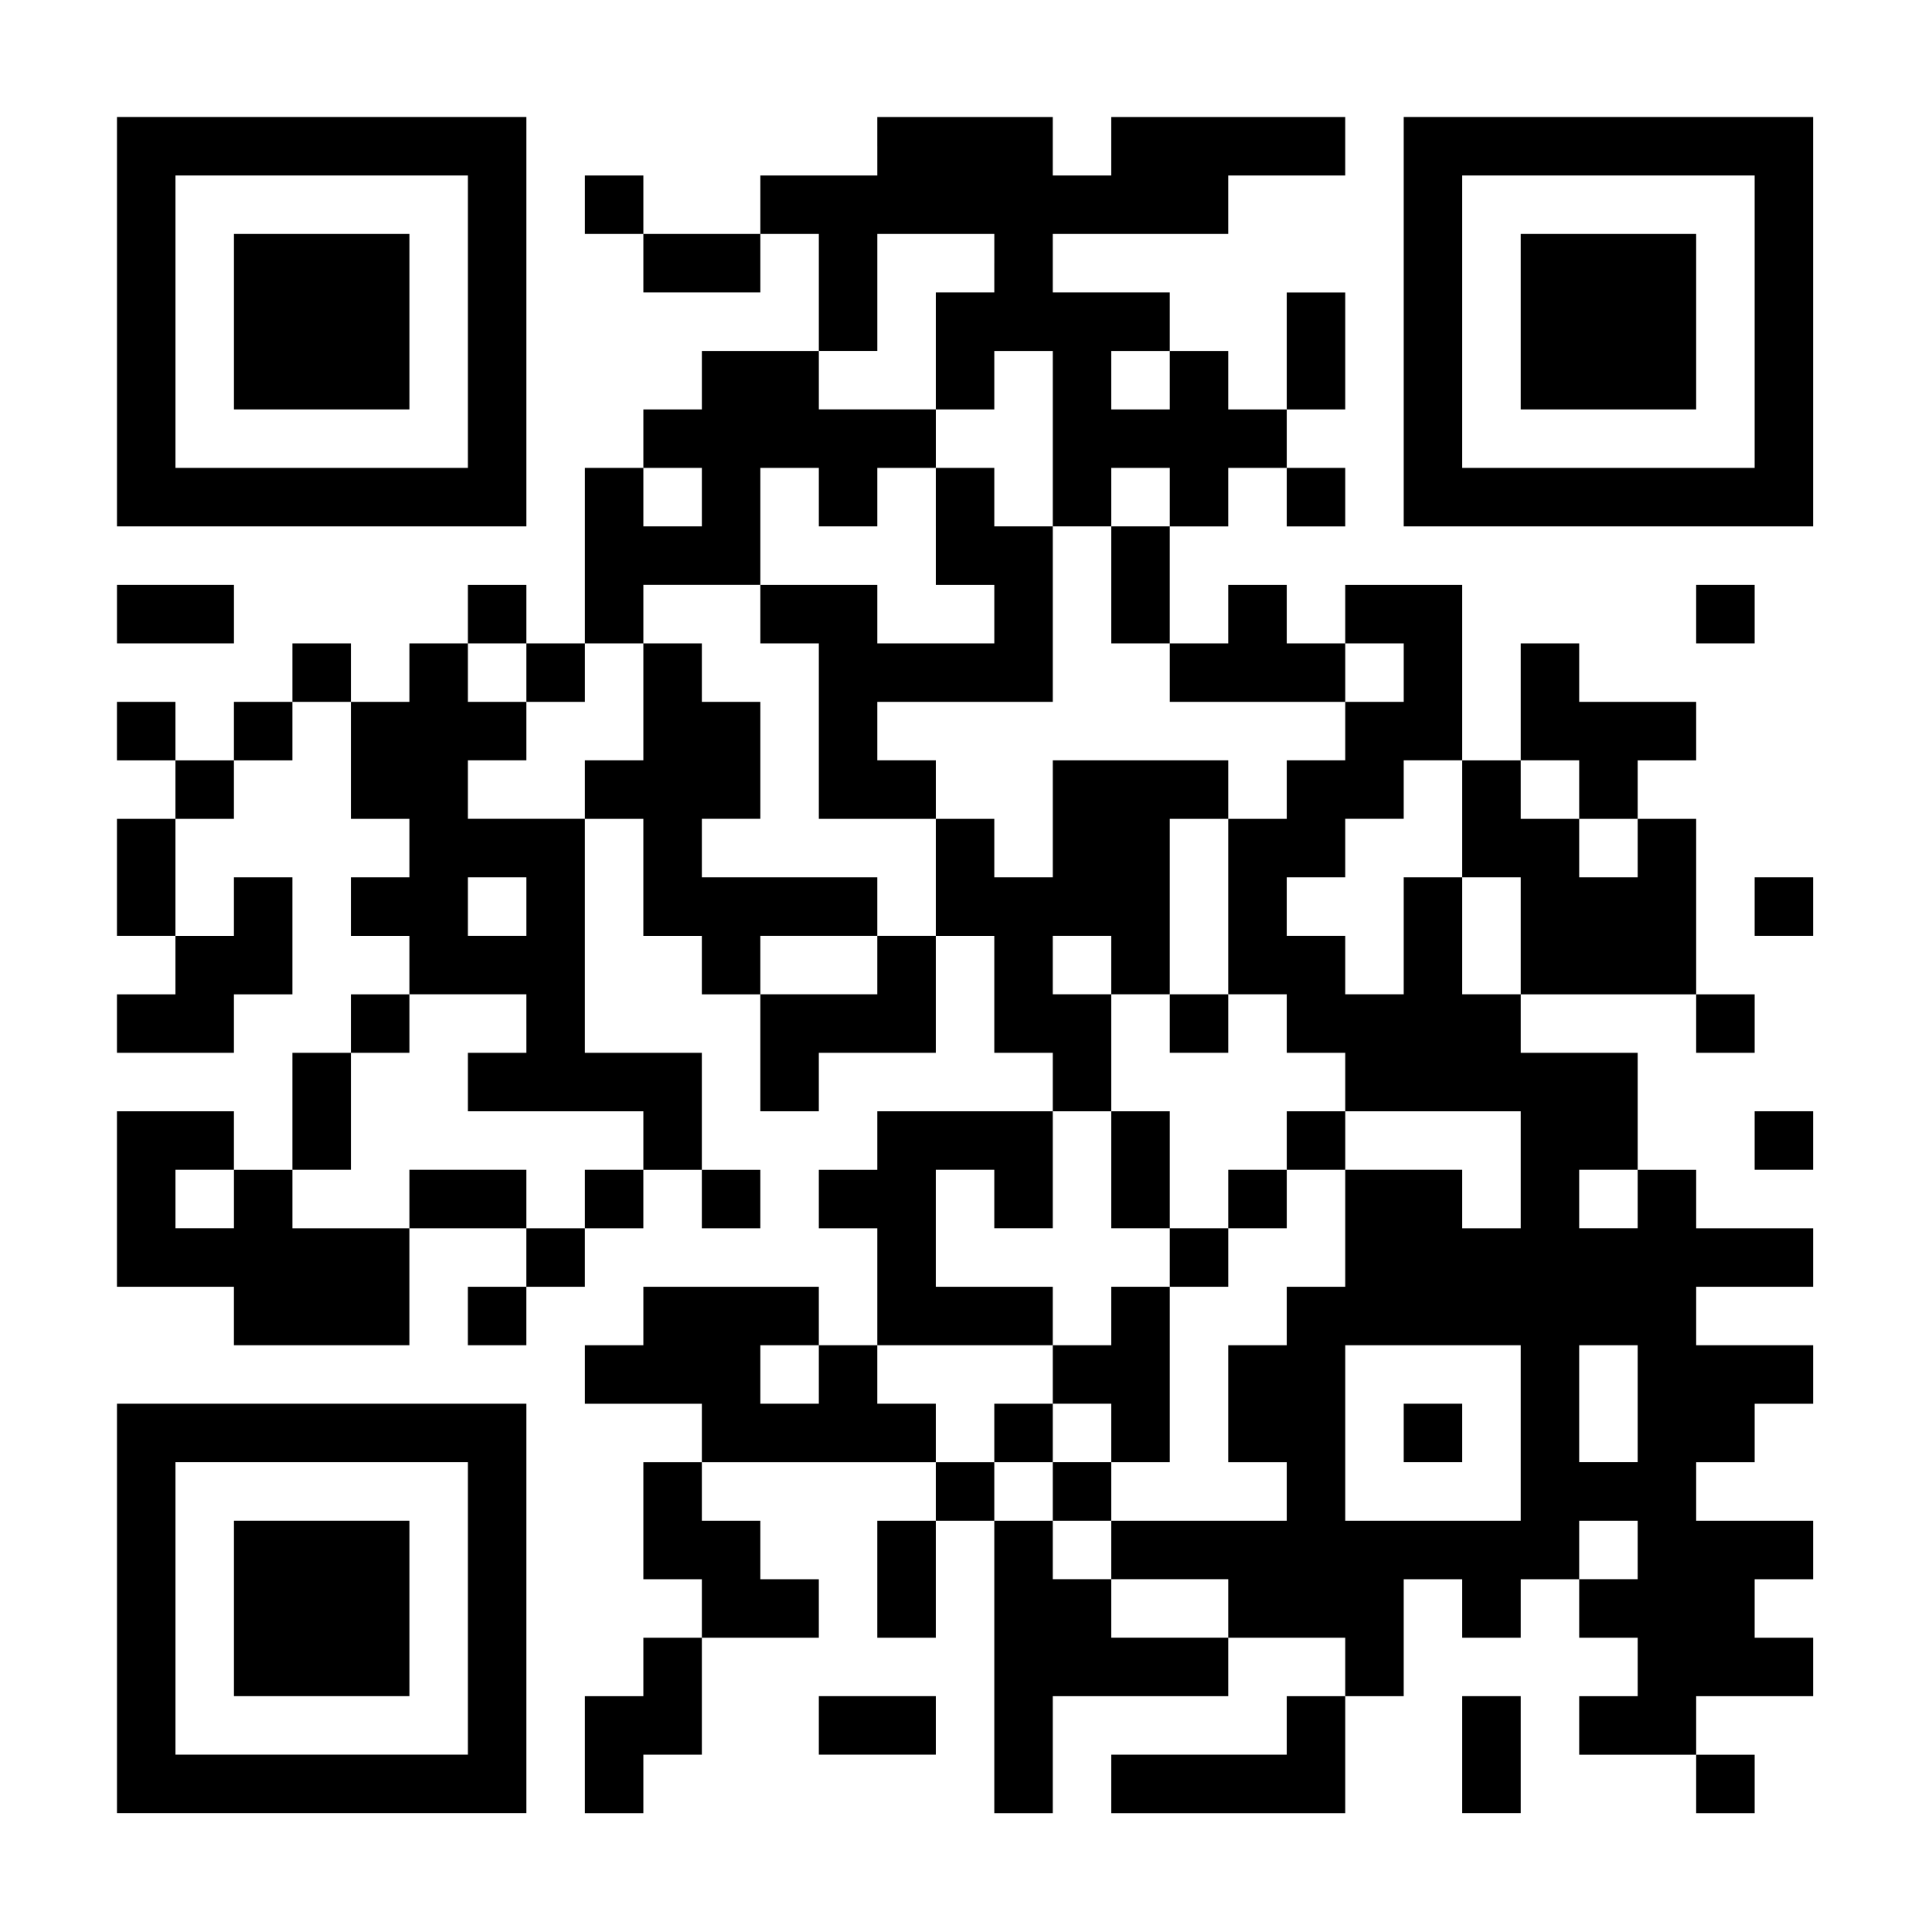
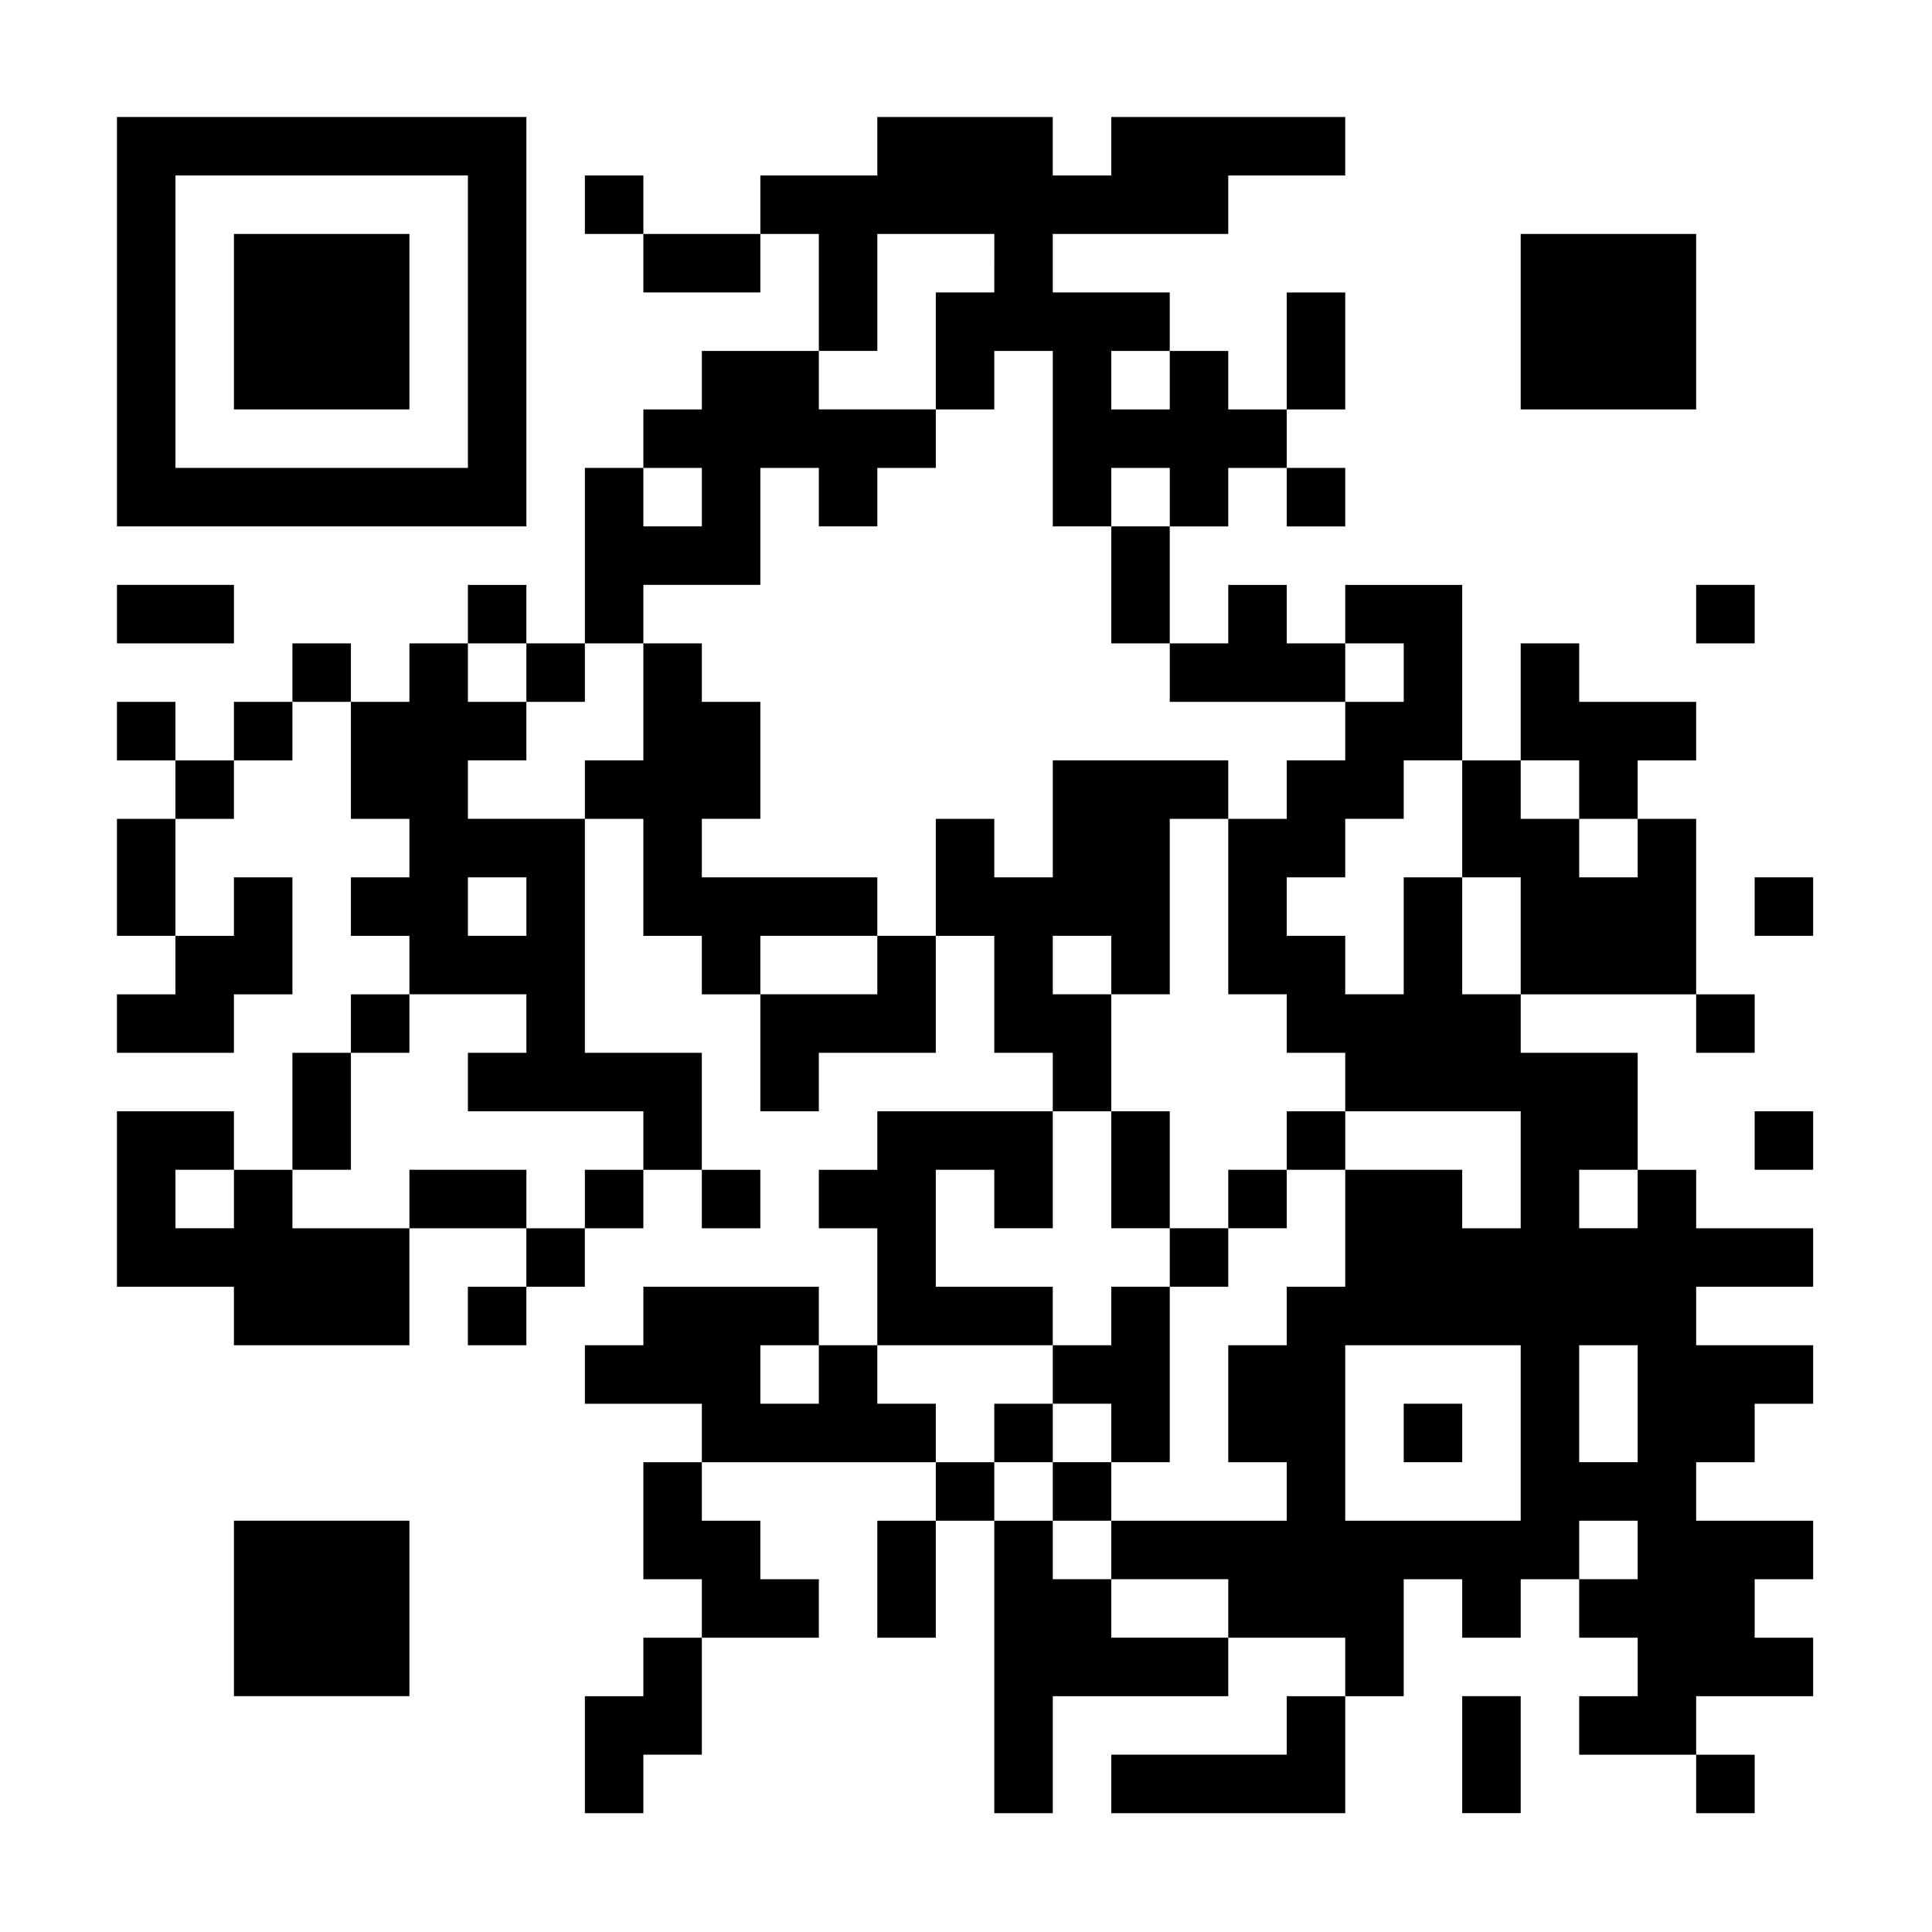
<svg xmlns="http://www.w3.org/2000/svg" version="1.0" width="1024" height="1024" viewBox="0 0 1024 1024" preserveAspectRatio="xMidYMid meet">
  <g transform="translate(0,1024) scale(0.1,-0.1)" fill="#000000" stroke="none">
    <path d="M620 8535 l0 -1085 1085 0 1085 0 0 1085 0 1085 -1085 0 -1085 0 0 -1085z m1860 0 l0 -775 -775 0 -775 0 0 775 0 775 775 0 775 0 0 -775z" />
    <path d="M1240 8535 l0 -465 465 0 465 0 0 465 0 465 -465 0 -465 0 0 -465z" />
    <path d="M4650 9465 l0 -155 -310 0 -310 0 0 -155 0 -155 -310 0 -310 0 0 155 0 155 -155 0 -155 0 0 -155 0 -155 155 0 155 0 0 -155 0 -155 310 0 310 0 0 155 0 155 155 0 155 0 0 -310 0 -310 -310 0 -310 0 0 -155 0 -155 -155 0 -155 0 0 -155 0 -155 -155 0 -155 0 0 -465 0 -465 -155 0 -155 0 0 155 0 155 -155 0 -155 0 0 -155 0 -155 -155 0 -155 0 0 -155 0 -155 -155 0 -155 0 0 155 0 155 -155 0 -155 0 0 -155 0 -155 -155 0 -155 0 0 -155 0 -155 -155 0 -155 0 0 155 0 155 -155 0 -155 0 0 -155 0 -155 155 0 155 0 0 -155 0 -155 -155 0 -155 0 0 -310 0 -310 155 0 155 0 0 -155 0 -155 -155 0 -155 0 0 -155 0 -155 310 0 310 0 0 155 0 155 155 0 155 0 0 310 0 310 -155 0 -155 0 0 -155 0 -155 -155 0 -155 0 0 310 0 310 155 0 155 0 0 155 0 155 155 0 155 0 0 155 0 155 155 0 155 0 0 -310 0 -310 155 0 155 0 0 -155 0 -155 -155 0 -155 0 0 -155 0 -155 155 0 155 0 0 -155 0 -155 -155 0 -155 0 0 -155 0 -155 -155 0 -155 0 0 -310 0 -310 -155 0 -155 0 0 155 0 155 -310 0 -310 0 0 -465 0 -465 310 0 310 0 0 -155 0 -155 465 0 465 0 0 310 0 310 310 0 310 0 0 -155 0 -155 -155 0 -155 0 0 -155 0 -155 155 0 155 0 0 155 0 155 155 0 155 0 0 155 0 155 155 0 155 0 0 155 0 155 155 0 155 0 0 -155 0 -155 155 0 155 0 0 155 0 155 -155 0 -155 0 0 310 0 310 -310 0 -310 0 0 620 0 620 155 0 155 0 0 -310 0 -310 155 0 155 0 0 -155 0 -155 155 0 155 0 0 -310 0 -310 155 0 155 0 0 155 0 155 310 0 310 0 0 310 0 310 155 0 155 0 0 -310 0 -310 155 0 155 0 0 -155 0 -155 -465 0 -465 0 0 -155 0 -155 -155 0 -155 0 0 -155 0 -155 155 0 155 0 0 -310 0 -310 -155 0 -155 0 0 155 0 155 -465 0 -465 0 0 -155 0 -155 -155 0 -155 0 0 -155 0 -155 310 0 310 0 0 -155 0 -155 -155 0 -155 0 0 -310 0 -310 155 0 155 0 0 -155 0 -155 -155 0 -155 0 0 -155 0 -155 -155 0 -155 0 0 -310 0 -310 155 0 155 0 0 155 0 155 155 0 155 0 0 310 0 310 310 0 310 0 0 155 0 155 -155 0 -155 0 0 155 0 155 -155 0 -155 0 0 155 0 155 620 0 620 0 0 -155 0 -155 -155 0 -155 0 0 -310 0 -310 155 0 155 0 0 310 0 310 155 0 155 0 0 -775 0 -775 155 0 155 0 0 310 0 310 465 0 465 0 0 155 0 155 310 0 310 0 0 -155 0 -155 -155 0 -155 0 0 -155 0 -155 -465 0 -465 0 0 -155 0 -155 620 0 620 0 0 310 0 310 155 0 155 0 0 310 0 310 155 0 155 0 0 -155 0 -155 155 0 155 0 0 155 0 155 155 0 155 0 0 -155 0 -155 155 0 155 0 0 -155 0 -155 -155 0 -155 0 0 -155 0 -155 310 0 310 0 0 -155 0 -155 155 0 155 0 0 155 0 155 -155 0 -155 0 0 155 0 155 310 0 310 0 0 155 0 155 -155 0 -155 0 0 155 0 155 155 0 155 0 0 155 0 155 -310 0 -310 0 0 155 0 155 155 0 155 0 0 155 0 155 155 0 155 0 0 155 0 155 -310 0 -310 0 0 155 0 155 310 0 310 0 0 155 0 155 -310 0 -310 0 0 155 0 155 -155 0 -155 0 0 310 0 310 -310 0 -310 0 0 155 0 155 465 0 465 0 0 -155 0 -155 155 0 155 0 0 155 0 155 -155 0 -155 0 0 465 0 465 -155 0 -155 0 0 155 0 155 155 0 155 0 0 155 0 155 -310 0 -310 0 0 155 0 155 -155 0 -155 0 0 -310 0 -310 -155 0 -155 0 0 465 0 465 -310 0 -310 0 0 -155 0 -155 -155 0 -155 0 0 155 0 155 -155 0 -155 0 0 -155 0 -155 -155 0 -155 0 0 310 0 310 155 0 155 0 0 155 0 155 155 0 155 0 0 -155 0 -155 155 0 155 0 0 155 0 155 -155 0 -155 0 0 155 0 155 155 0 155 0 0 310 0 310 -155 0 -155 0 0 -310 0 -310 -155 0 -155 0 0 155 0 155 -155 0 -155 0 0 155 0 155 -310 0 -310 0 0 155 0 155 465 0 465 0 0 155 0 155 310 0 310 0 0 155 0 155 -620 0 -620 0 0 -155 0 -155 -155 0 -155 0 0 155 0 155 -465 0 -465 0 0 -155z m620 -620 l0 -155 -155 0 -155 0 0 -310 0 -310 155 0 155 0 0 155 0 155 155 0 155 0 0 -465 0 -465 155 0 155 0 0 155 0 155 155 0 155 0 0 -155 0 -155 -155 0 -155 0 0 -310 0 -310 155 0 155 0 0 -155 0 -155 465 0 465 0 0 155 0 155 155 0 155 0 0 -155 0 -155 -155 0 -155 0 0 -155 0 -155 -155 0 -155 0 0 -155 0 -155 -155 0 -155 0 0 -465 0 -465 155 0 155 0 0 -155 0 -155 155 0 155 0 0 -155 0 -155 465 0 465 0 0 -310 0 -310 -155 0 -155 0 0 155 0 155 -310 0 -310 0 0 -310 0 -310 -155 0 -155 0 0 -155 0 -155 -155 0 -155 0 0 -310 0 -310 155 0 155 0 0 -155 0 -155 -465 0 -465 0 0 -155 0 -155 310 0 310 0 0 -155 0 -155 -310 0 -310 0 0 155 0 155 -155 0 -155 0 0 155 0 155 -155 0 -155 0 0 155 0 155 -155 0 -155 0 0 155 0 155 -155 0 -155 0 0 155 0 155 465 0 465 0 0 155 0 155 -310 0 -310 0 0 310 0 310 155 0 155 0 0 -155 0 -155 155 0 155 0 0 310 0 310 155 0 155 0 0 310 0 310 -155 0 -155 0 0 155 0 155 155 0 155 0 0 -155 0 -155 155 0 155 0 0 465 0 465 155 0 155 0 0 155 0 155 -465 0 -465 0 0 -310 0 -310 -155 0 -155 0 0 155 0 155 -155 0 -155 0 0 -310 0 -310 -155 0 -155 0 0 -155 0 -155 -310 0 -310 0 0 155 0 155 310 0 310 0 0 155 0 155 -465 0 -465 0 0 155 0 155 155 0 155 0 0 310 0 310 -155 0 -155 0 0 155 0 155 -155 0 -155 0 0 -310 0 -310 -155 0 -155 0 0 -155 0 -155 -310 0 -310 0 0 155 0 155 155 0 155 0 0 155 0 155 -155 0 -155 0 0 155 0 155 155 0 155 0 0 -155 0 -155 155 0 155 0 0 155 0 155 155 0 155 0 0 155 0 155 310 0 310 0 0 310 0 310 155 0 155 0 0 -155 0 -155 155 0 155 0 0 155 0 155 155 0 155 0 0 155 0 155 -310 0 -310 0 0 155 0 155 155 0 155 0 0 310 0 310 310 0 310 0 0 -155z m930 -620 l0 -155 -155 0 -155 0 0 155 0 155 155 0 155 0 0 -155z m-2480 -620 l0 -155 -155 0 -155 0 0 155 0 155 155 0 155 0 0 -155z m4030 -1705 l0 -310 155 0 155 0 0 -310 0 -310 -155 0 -155 0 0 310 0 310 -155 0 -155 0 0 -310 0 -310 -155 0 -155 0 0 155 0 155 -155 0 -155 0 0 155 0 155 155 0 155 0 0 155 0 155 155 0 155 0 0 155 0 155 155 0 155 0 0 -310z m620 155 l0 -155 155 0 155 0 0 -155 0 -155 -155 0 -155 0 0 155 0 155 -155 0 -155 0 0 155 0 155 155 0 155 0 0 -155z m-5580 -620 l0 -155 -155 0 -155 0 0 155 0 155 155 0 155 0 0 -155z m0 -620 l0 -155 -155 0 -155 0 0 -155 0 -155 465 0 465 0 0 -155 0 -155 -155 0 -155 0 0 -155 0 -155 -155 0 -155 0 0 155 0 155 -310 0 -310 0 0 -155 0 -155 -310 0 -310 0 0 155 0 155 155 0 155 0 0 310 0 310 155 0 155 0 0 155 0 155 310 0 310 0 0 -155z m-1550 -930 l0 -155 -155 0 -155 0 0 155 0 155 155 0 155 0 0 -155z m7440 0 l0 -155 -155 0 -155 0 0 155 0 155 155 0 155 0 0 -155z m-4340 -930 l0 -155 -155 0 -155 0 0 155 0 155 155 0 155 0 0 -155z m3720 -310 l0 -465 -465 0 -465 0 0 465 0 465 465 0 465 0 0 -465z m620 155 l0 -310 -155 0 -155 0 0 310 0 310 155 0 155 0 0 -310z m0 -775 l0 -155 -155 0 -155 0 0 155 0 155 155 0 155 0 0 -155z" />
-     <path d="M4960 7450 l0 -310 155 0 155 0 0 -155 0 -155 -310 0 -310 0 0 155 0 155 -310 0 -310 0 0 -155 0 -155 155 0 155 0 0 -465 0 -465 310 0 310 0 0 155 0 155 -155 0 -155 0 0 155 0 155 465 0 465 0 0 465 0 465 -155 0 -155 0 0 155 0 155 -155 0 -155 0 0 -310z" />
-     <path d="M6200 4815 l0 -155 155 0 155 0 0 155 0 155 -155 0 -155 0 0 -155z" />
    <path d="M5890 4040 l0 -310 155 0 155 0 0 -155 0 -155 -155 0 -155 0 0 -155 0 -155 -155 0 -155 0 0 -155 0 -155 -155 0 -155 0 0 -155 0 -155 155 0 155 0 0 -155 0 -155 155 0 155 0 0 155 0 155 155 0 155 0 0 465 0 465 155 0 155 0 0 155 0 155 155 0 155 0 0 155 0 155 155 0 155 0 0 155 0 155 -155 0 -155 0 0 -155 0 -155 -155 0 -155 0 0 -155 0 -155 -155 0 -155 0 0 310 0 310 -155 0 -155 0 0 -310z m0 -1395 l0 -155 -155 0 -155 0 0 155 0 155 155 0 155 0 0 -155z" />
    <path d="M7440 2645 l0 -155 155 0 155 0 0 155 0 155 -155 0 -155 0 0 -155z" />
-     <path d="M7440 8535 l0 -1085 1085 0 1085 0 0 1085 0 1085 -1085 0 -1085 0 0 -1085z m1860 0 l0 -775 -775 0 -775 0 0 775 0 775 775 0 775 0 0 -775z" />
    <path d="M8060 8535 l0 -465 465 0 465 0 0 465 0 465 -465 0 -465 0 0 -465z" />
-     <path d="M620 6985 l0 -155 310 0 310 0 0 155 0 155 -310 0 -310 0 0 -155z" />
+     <path d="M620 6985 l0 -155 310 0 310 0 0 155 0 155 -310 0 -310 0 0 -155" />
    <path d="M8990 6985 l0 -155 155 0 155 0 0 155 0 155 -155 0 -155 0 0 -155z" />
    <path d="M9300 5435 l0 -155 155 0 155 0 0 155 0 155 -155 0 -155 0 0 -155z" />
    <path d="M9300 4195 l0 -155 155 0 155 0 0 155 0 155 -155 0 -155 0 0 -155z" />
-     <path d="M620 1715 l0 -1085 1085 0 1085 0 0 1085 0 1085 -1085 0 -1085 0 0 -1085z m1860 0 l0 -775 -775 0 -775 0 0 775 0 775 775 0 775 0 0 -775z" />
    <path d="M1240 1715 l0 -465 465 0 465 0 0 465 0 465 -465 0 -465 0 0 -465z" />
-     <path d="M4340 1095 l0 -155 310 0 310 0 0 155 0 155 -310 0 -310 0 0 -155z" />
    <path d="M7750 940 l0 -310 155 0 155 0 0 310 0 310 -155 0 -155 0 0 -310z" />
  </g>
</svg>